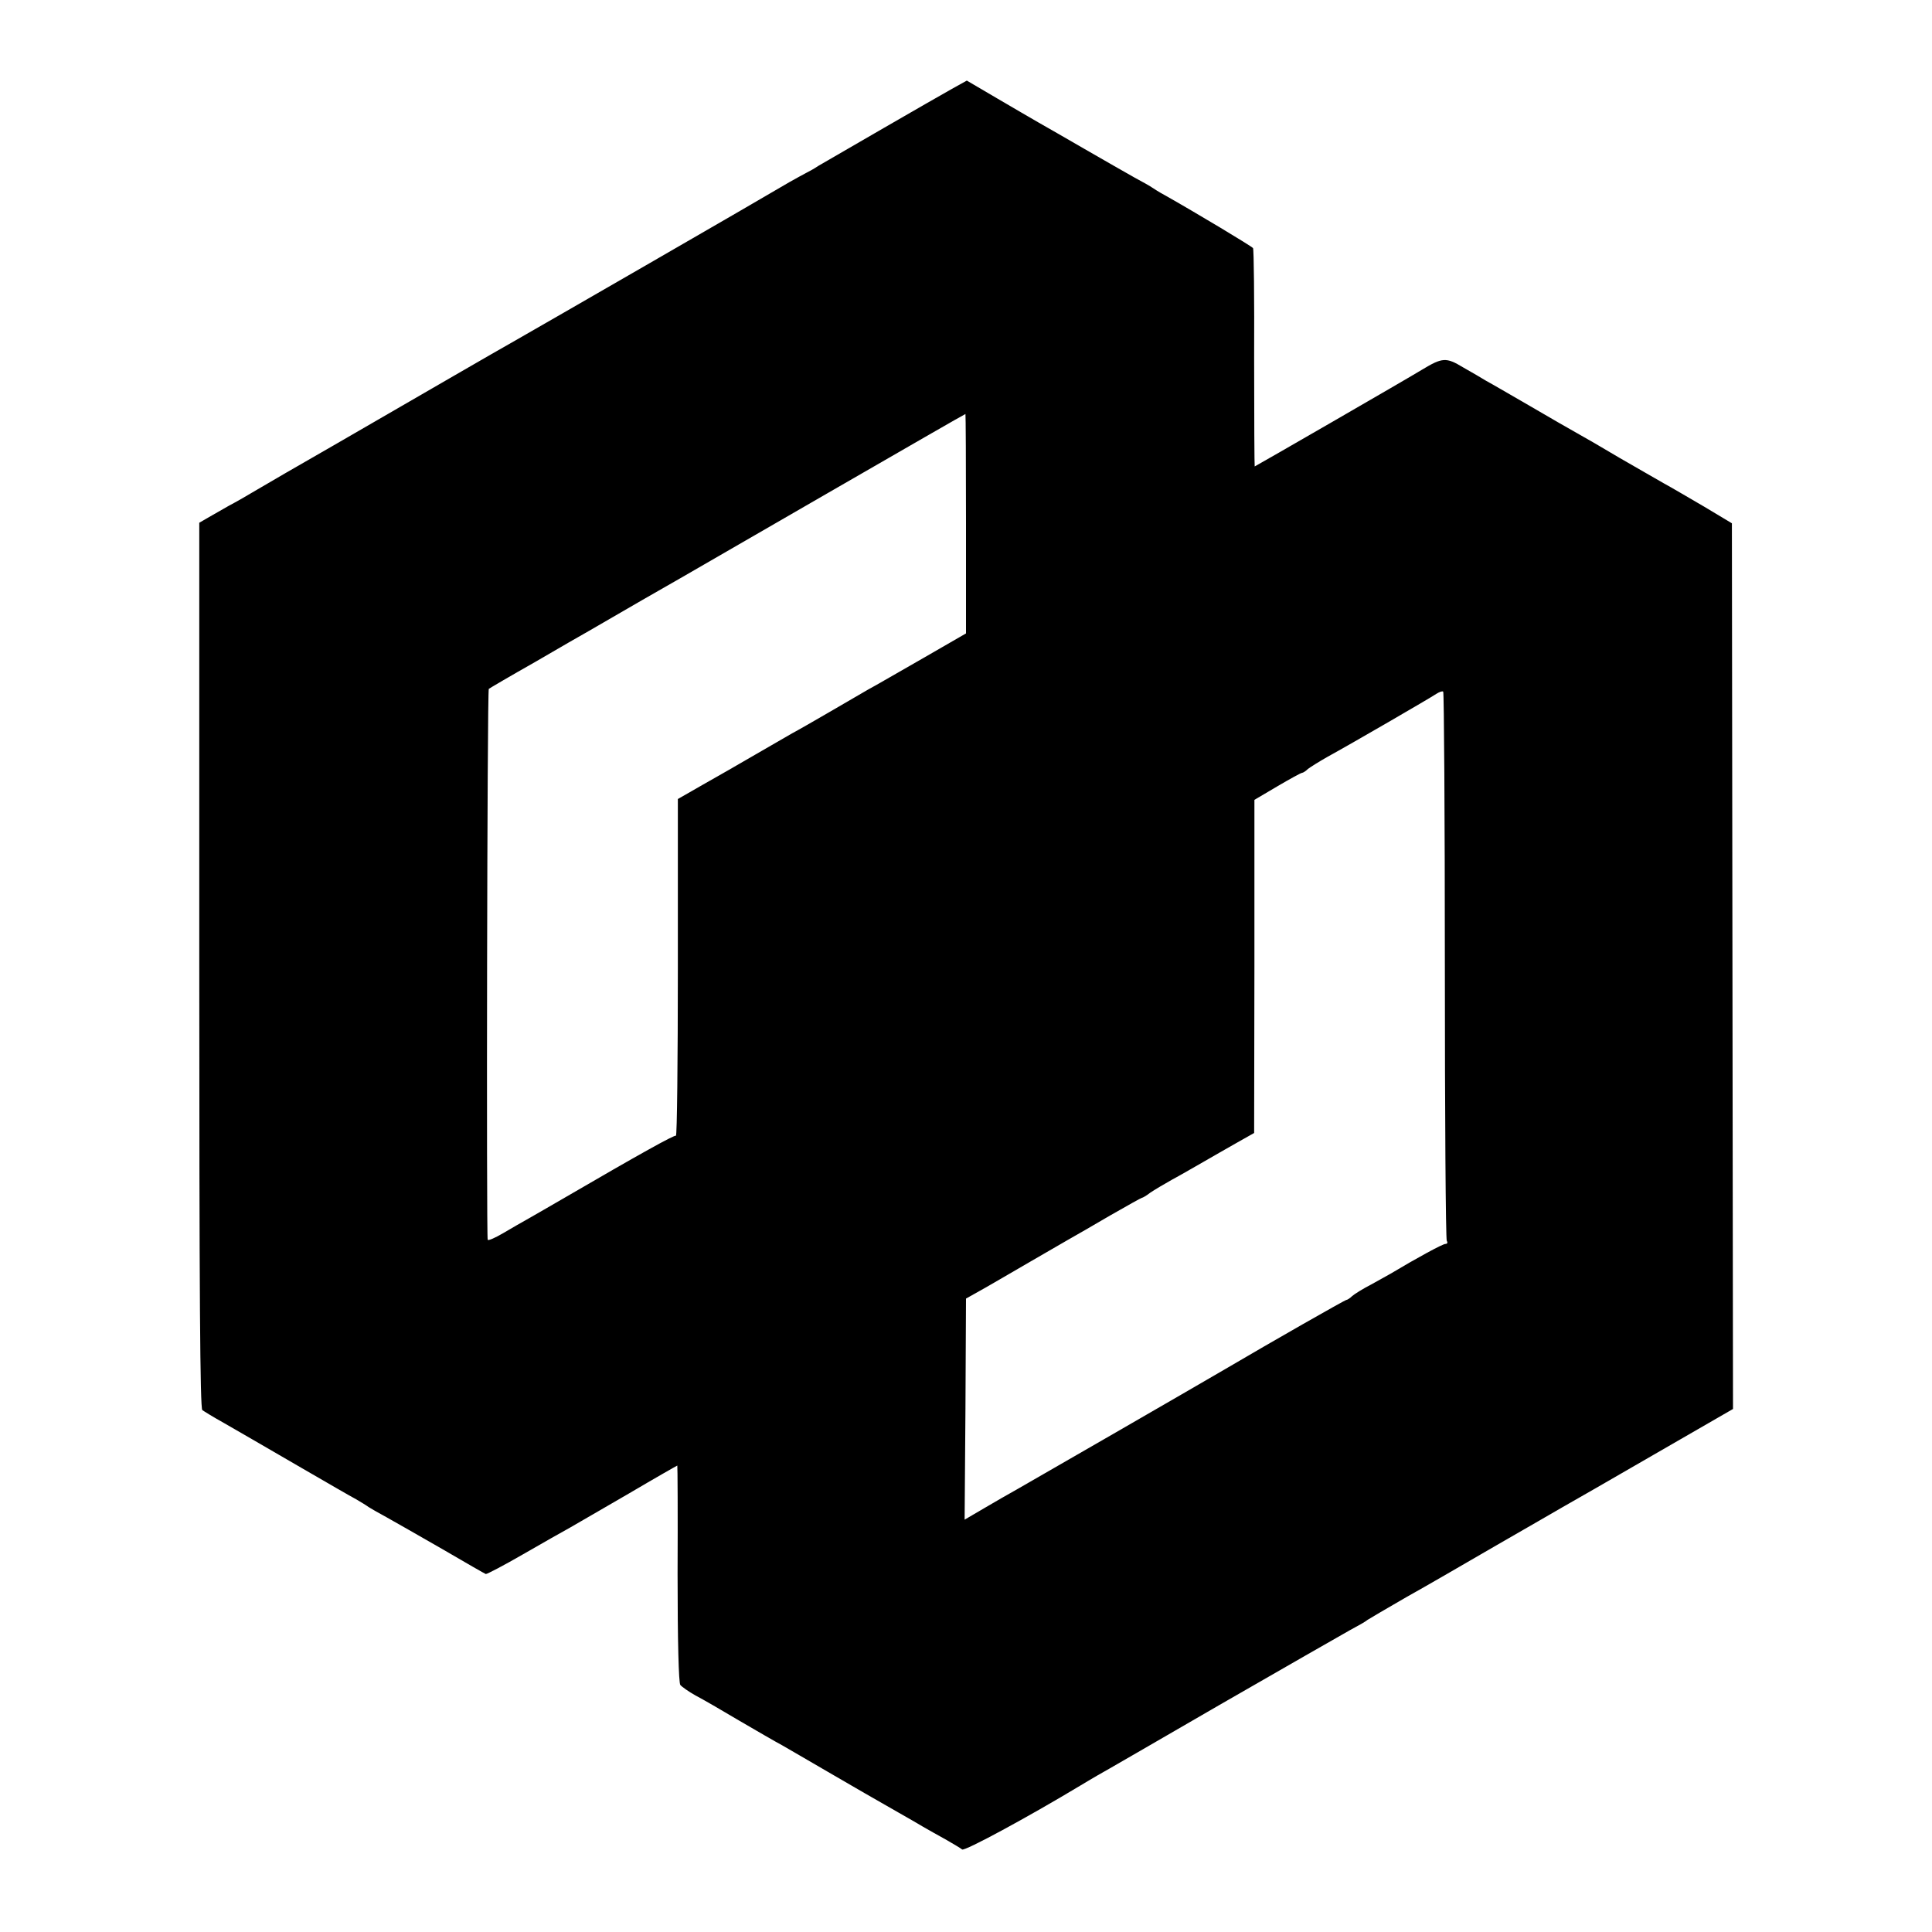
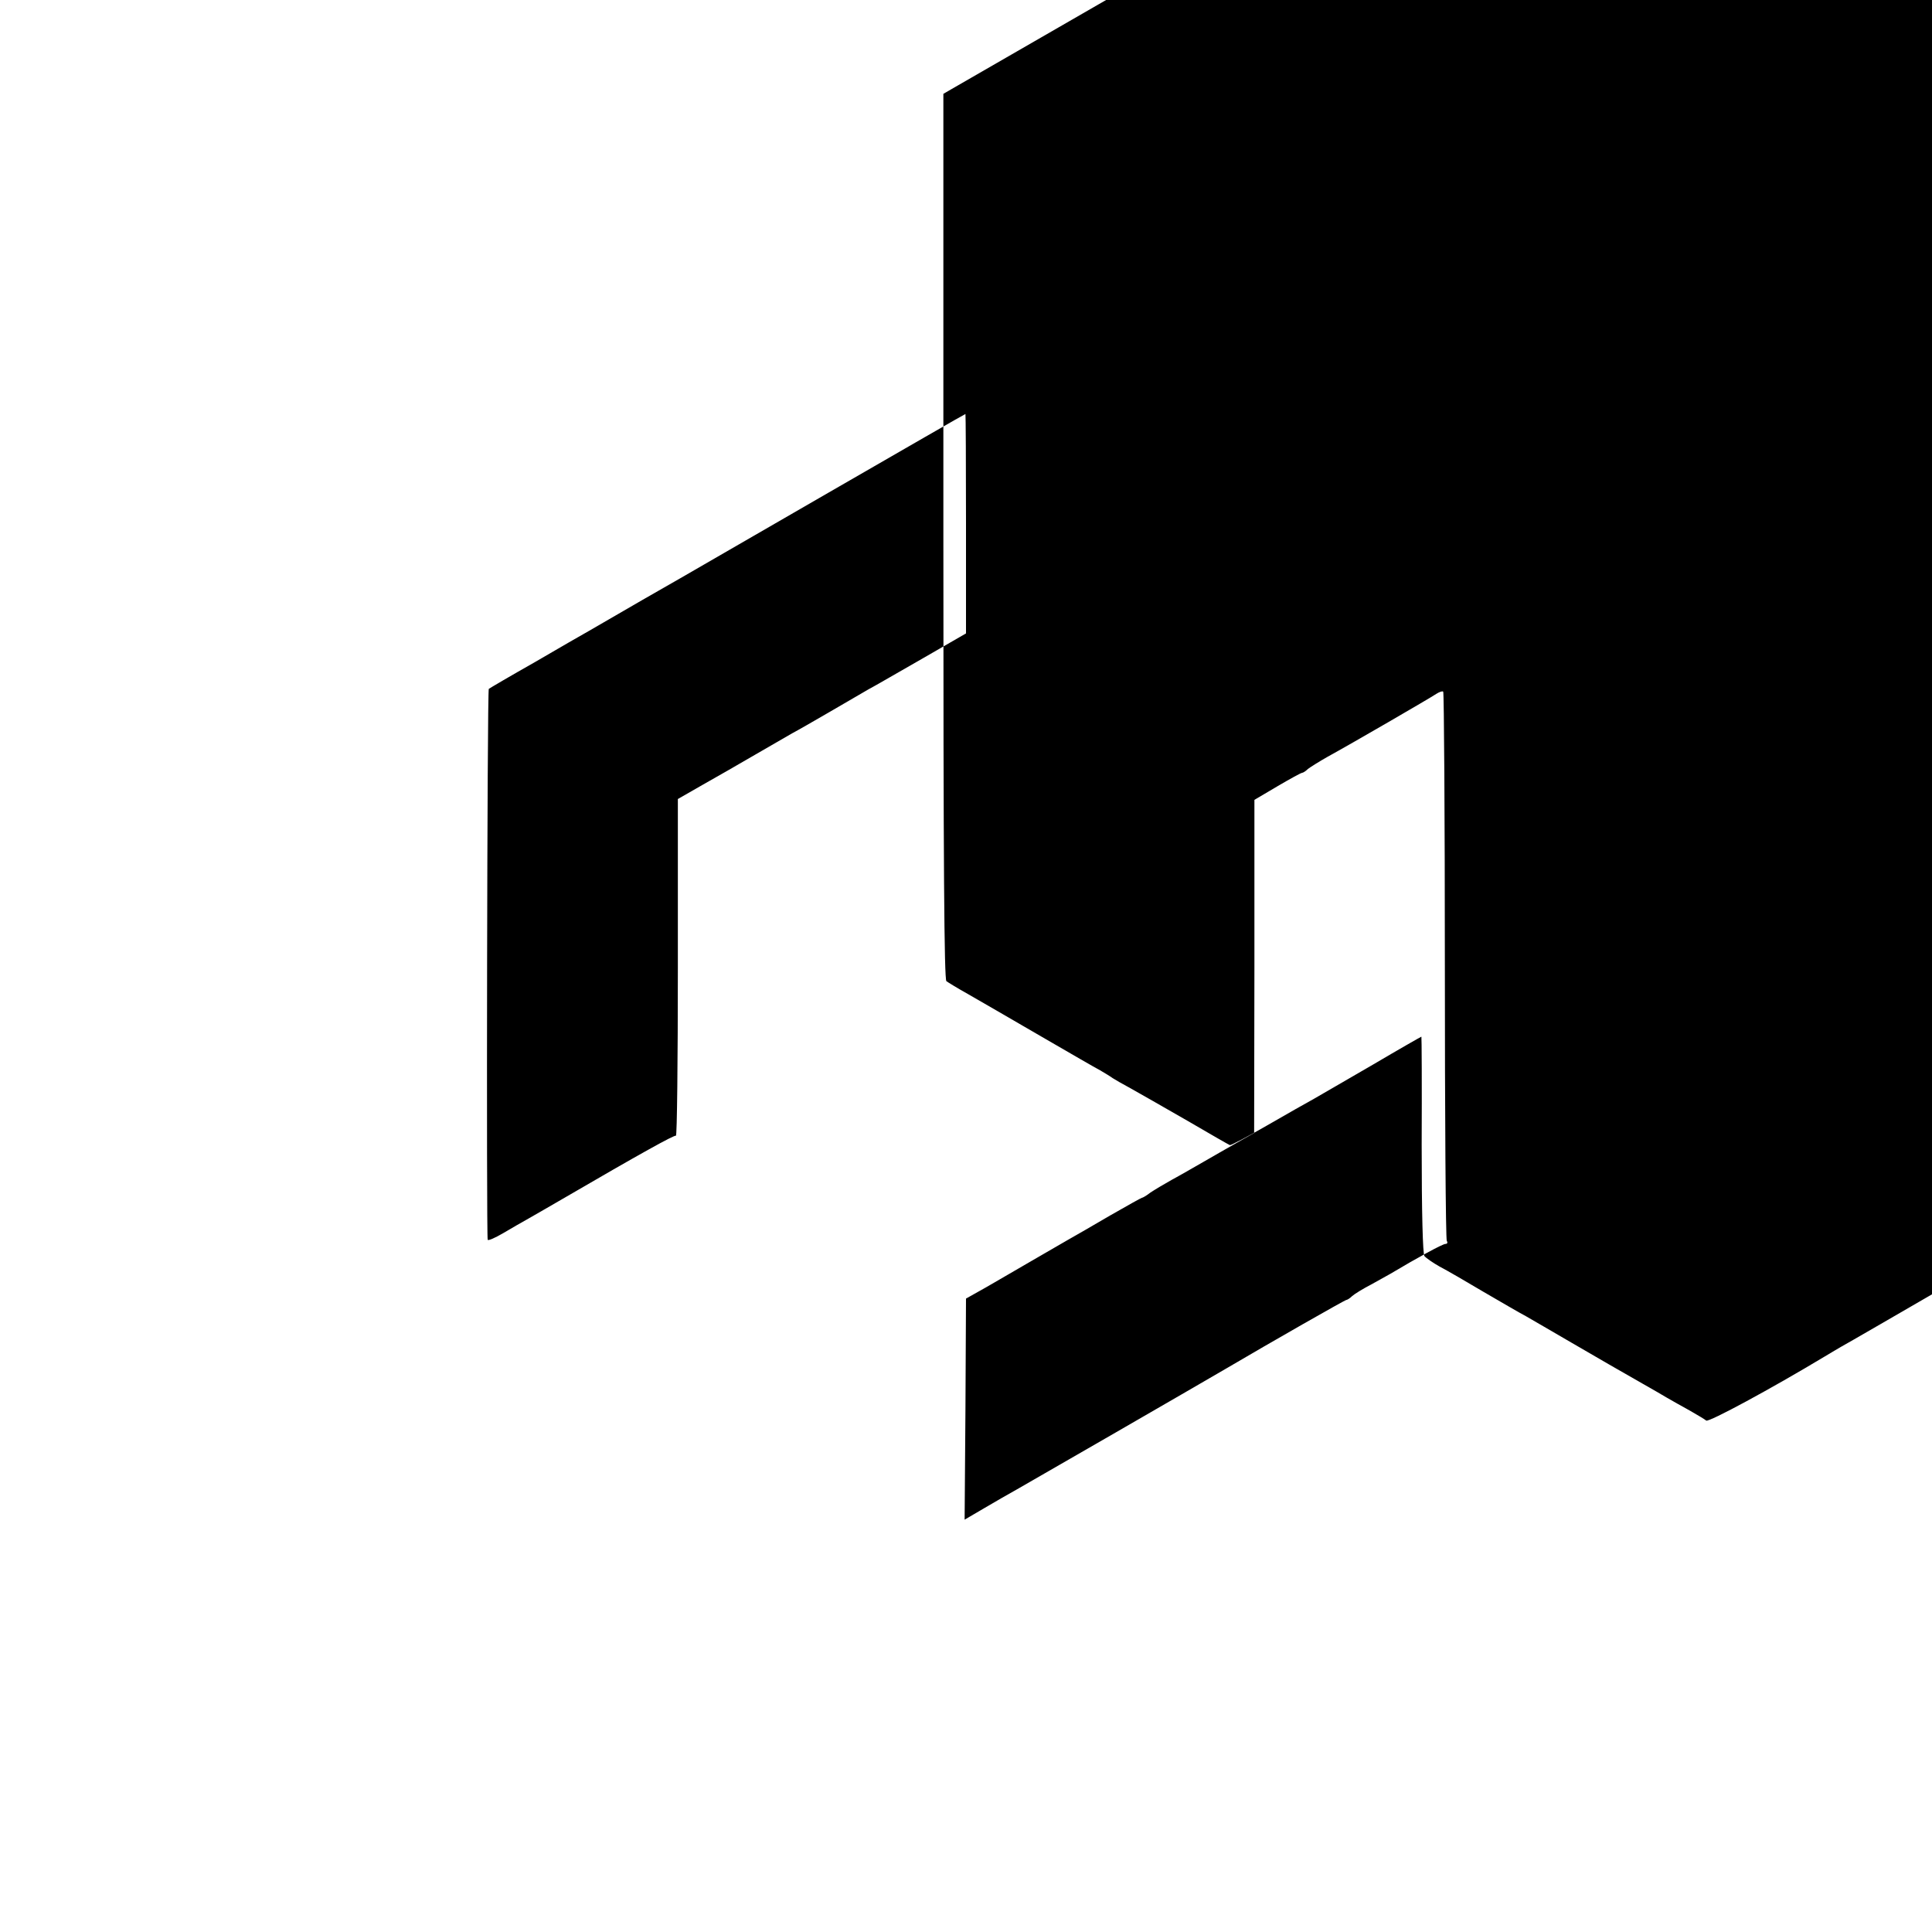
<svg xmlns="http://www.w3.org/2000/svg" version="1.0" width="700pt" height="700pt" viewBox="0 0 700 700" preserveAspectRatio="xMidYMid meet">
  <g transform="translate(0,700) scale(0.1,-0.1)" fill="#000000" stroke="none">
-     <path d="M3449 6678 c-61 -34 -438 -252 -484 -279 -16 -11 -37 -22 -45 -26 -8 -4 -35 -19 -60 -33 -118 -70 -902 -522 -990 -572 -25 -14 -133 -76 -240 -138 -107 -62 -296 -171 -420 -243 -124 -71 -250 -144 -280 -162 -30 -18 -75 -44 -100 -57 -25 -14 -59 -34 -77 -44 l-31 -18 0 -1603 c0 -1198 3 -1605 11 -1612 7 -5 41 -26 77 -46 86 -49 98 -57 285 -165 88 -51 176 -102 195 -112 19 -11 40 -24 45 -28 6 -4 35 -21 65 -37 30 -17 122 -69 205 -117 82 -48 152 -88 155 -89 4 -1 65 31 136 72 71 41 147 84 169 96 22 13 118 68 214 124 95 56 174 101 175 101 1 0 2 -176 1 -392 0 -246 4 -396 10 -403 6 -7 30 -24 55 -38 25 -13 96 -54 158 -91 62 -36 132 -77 155 -89 23 -13 98 -57 167 -97 126 -73 146 -85 255 -147 33 -19 74 -42 90 -52 17 -10 53 -30 80 -45 28 -16 55 -32 61 -37 9 -7 238 117 429 232 17 10 43 26 59 35 17 9 217 125 445 257 229 132 441 253 471 270 30 16 60 33 65 38 6 4 69 41 140 82 72 40 218 125 325 187 107 62 216 124 241 139 25 14 175 100 332 191 l286 165 -2 1605 -2 1604 -100 60 c-55 32 -121 71 -147 85 -25 14 -97 56 -160 92 -62 37 -131 77 -153 89 -22 12 -98 56 -170 98 -71 41 -143 83 -160 92 -16 10 -54 32 -84 49 -61 37 -75 36 -148 -8 -52 -32 -605 -351 -607 -351 -1 0 -2 176 -2 391 1 215 -1 395 -4 400 -5 7 -205 127 -320 192 -19 10 -39 23 -45 27 -5 4 -35 21 -65 37 -30 17 -111 63 -180 103 -69 40 -144 83 -167 96 -23 13 -91 53 -151 88 l-109 64 -54 -30z m51 -1575 l0 -398 -156 -90 c-86 -49 -175 -101 -198 -113 -22 -13 -86 -50 -141 -82 -55 -32 -116 -67 -135 -77 -19 -11 -80 -46 -135 -78 -55 -32 -140 -81 -190 -109 l-89 -51 0 -612 c0 -336 -3 -610 -7 -608 -5 4 -131 -66 -404 -225 -49 -29 -108 -62 -130 -75 -22 -12 -63 -36 -92 -53 -29 -17 -54 -28 -56 -24 -5 11 -2 1991 4 1996 2 2 77 46 167 97 89 52 176 102 194 112 115 67 299 173 333 192 22 13 263 152 535 309 272 157 496 286 498 286 1 0 2 -179 2 -397z m1735 -1601 c0 -543 3 -992 7 -998 4 -6 2 -11 -5 -11 -10 0 -102 -50 -199 -108 -9 -5 -41 -23 -70 -39 -29 -15 -60 -34 -69 -42 -8 -8 -18 -14 -21 -14 -5 0 -268 -150 -438 -250 -111 -65 -702 -406 -755 -436 -27 -15 -81 -46 -120 -69 l-70 -41 3 401 2 400 73 41 c39 23 113 65 162 94 50 29 109 63 133 77 23 13 93 53 154 89 61 35 113 64 115 64 3 0 17 8 31 19 15 10 50 31 77 46 28 15 78 44 113 64 34 20 91 52 124 71 l62 35 1 603 0 604 83 49 c46 27 86 49 90 49 3 0 13 6 21 14 9 7 41 27 71 44 84 46 372 213 394 228 11 7 22 11 25 8 3 -3 6 -449 6 -992z" />
+     <path d="M3449 6678 l-31 -18 0 -1603 c0 -1198 3 -1605 11 -1612 7 -5 41 -26 77 -46 86 -49 98 -57 285 -165 88 -51 176 -102 195 -112 19 -11 40 -24 45 -28 6 -4 35 -21 65 -37 30 -17 122 -69 205 -117 82 -48 152 -88 155 -89 4 -1 65 31 136 72 71 41 147 84 169 96 22 13 118 68 214 124 95 56 174 101 175 101 1 0 2 -176 1 -392 0 -246 4 -396 10 -403 6 -7 30 -24 55 -38 25 -13 96 -54 158 -91 62 -36 132 -77 155 -89 23 -13 98 -57 167 -97 126 -73 146 -85 255 -147 33 -19 74 -42 90 -52 17 -10 53 -30 80 -45 28 -16 55 -32 61 -37 9 -7 238 117 429 232 17 10 43 26 59 35 17 9 217 125 445 257 229 132 441 253 471 270 30 16 60 33 65 38 6 4 69 41 140 82 72 40 218 125 325 187 107 62 216 124 241 139 25 14 175 100 332 191 l286 165 -2 1605 -2 1604 -100 60 c-55 32 -121 71 -147 85 -25 14 -97 56 -160 92 -62 37 -131 77 -153 89 -22 12 -98 56 -170 98 -71 41 -143 83 -160 92 -16 10 -54 32 -84 49 -61 37 -75 36 -148 -8 -52 -32 -605 -351 -607 -351 -1 0 -2 176 -2 391 1 215 -1 395 -4 400 -5 7 -205 127 -320 192 -19 10 -39 23 -45 27 -5 4 -35 21 -65 37 -30 17 -111 63 -180 103 -69 40 -144 83 -167 96 -23 13 -91 53 -151 88 l-109 64 -54 -30z m51 -1575 l0 -398 -156 -90 c-86 -49 -175 -101 -198 -113 -22 -13 -86 -50 -141 -82 -55 -32 -116 -67 -135 -77 -19 -11 -80 -46 -135 -78 -55 -32 -140 -81 -190 -109 l-89 -51 0 -612 c0 -336 -3 -610 -7 -608 -5 4 -131 -66 -404 -225 -49 -29 -108 -62 -130 -75 -22 -12 -63 -36 -92 -53 -29 -17 -54 -28 -56 -24 -5 11 -2 1991 4 1996 2 2 77 46 167 97 89 52 176 102 194 112 115 67 299 173 333 192 22 13 263 152 535 309 272 157 496 286 498 286 1 0 2 -179 2 -397z m1735 -1601 c0 -543 3 -992 7 -998 4 -6 2 -11 -5 -11 -10 0 -102 -50 -199 -108 -9 -5 -41 -23 -70 -39 -29 -15 -60 -34 -69 -42 -8 -8 -18 -14 -21 -14 -5 0 -268 -150 -438 -250 -111 -65 -702 -406 -755 -436 -27 -15 -81 -46 -120 -69 l-70 -41 3 401 2 400 73 41 c39 23 113 65 162 94 50 29 109 63 133 77 23 13 93 53 154 89 61 35 113 64 115 64 3 0 17 8 31 19 15 10 50 31 77 46 28 15 78 44 113 64 34 20 91 52 124 71 l62 35 1 603 0 604 83 49 c46 27 86 49 90 49 3 0 13 6 21 14 9 7 41 27 71 44 84 46 372 213 394 228 11 7 22 11 25 8 3 -3 6 -449 6 -992z" />
  </g>
</svg>